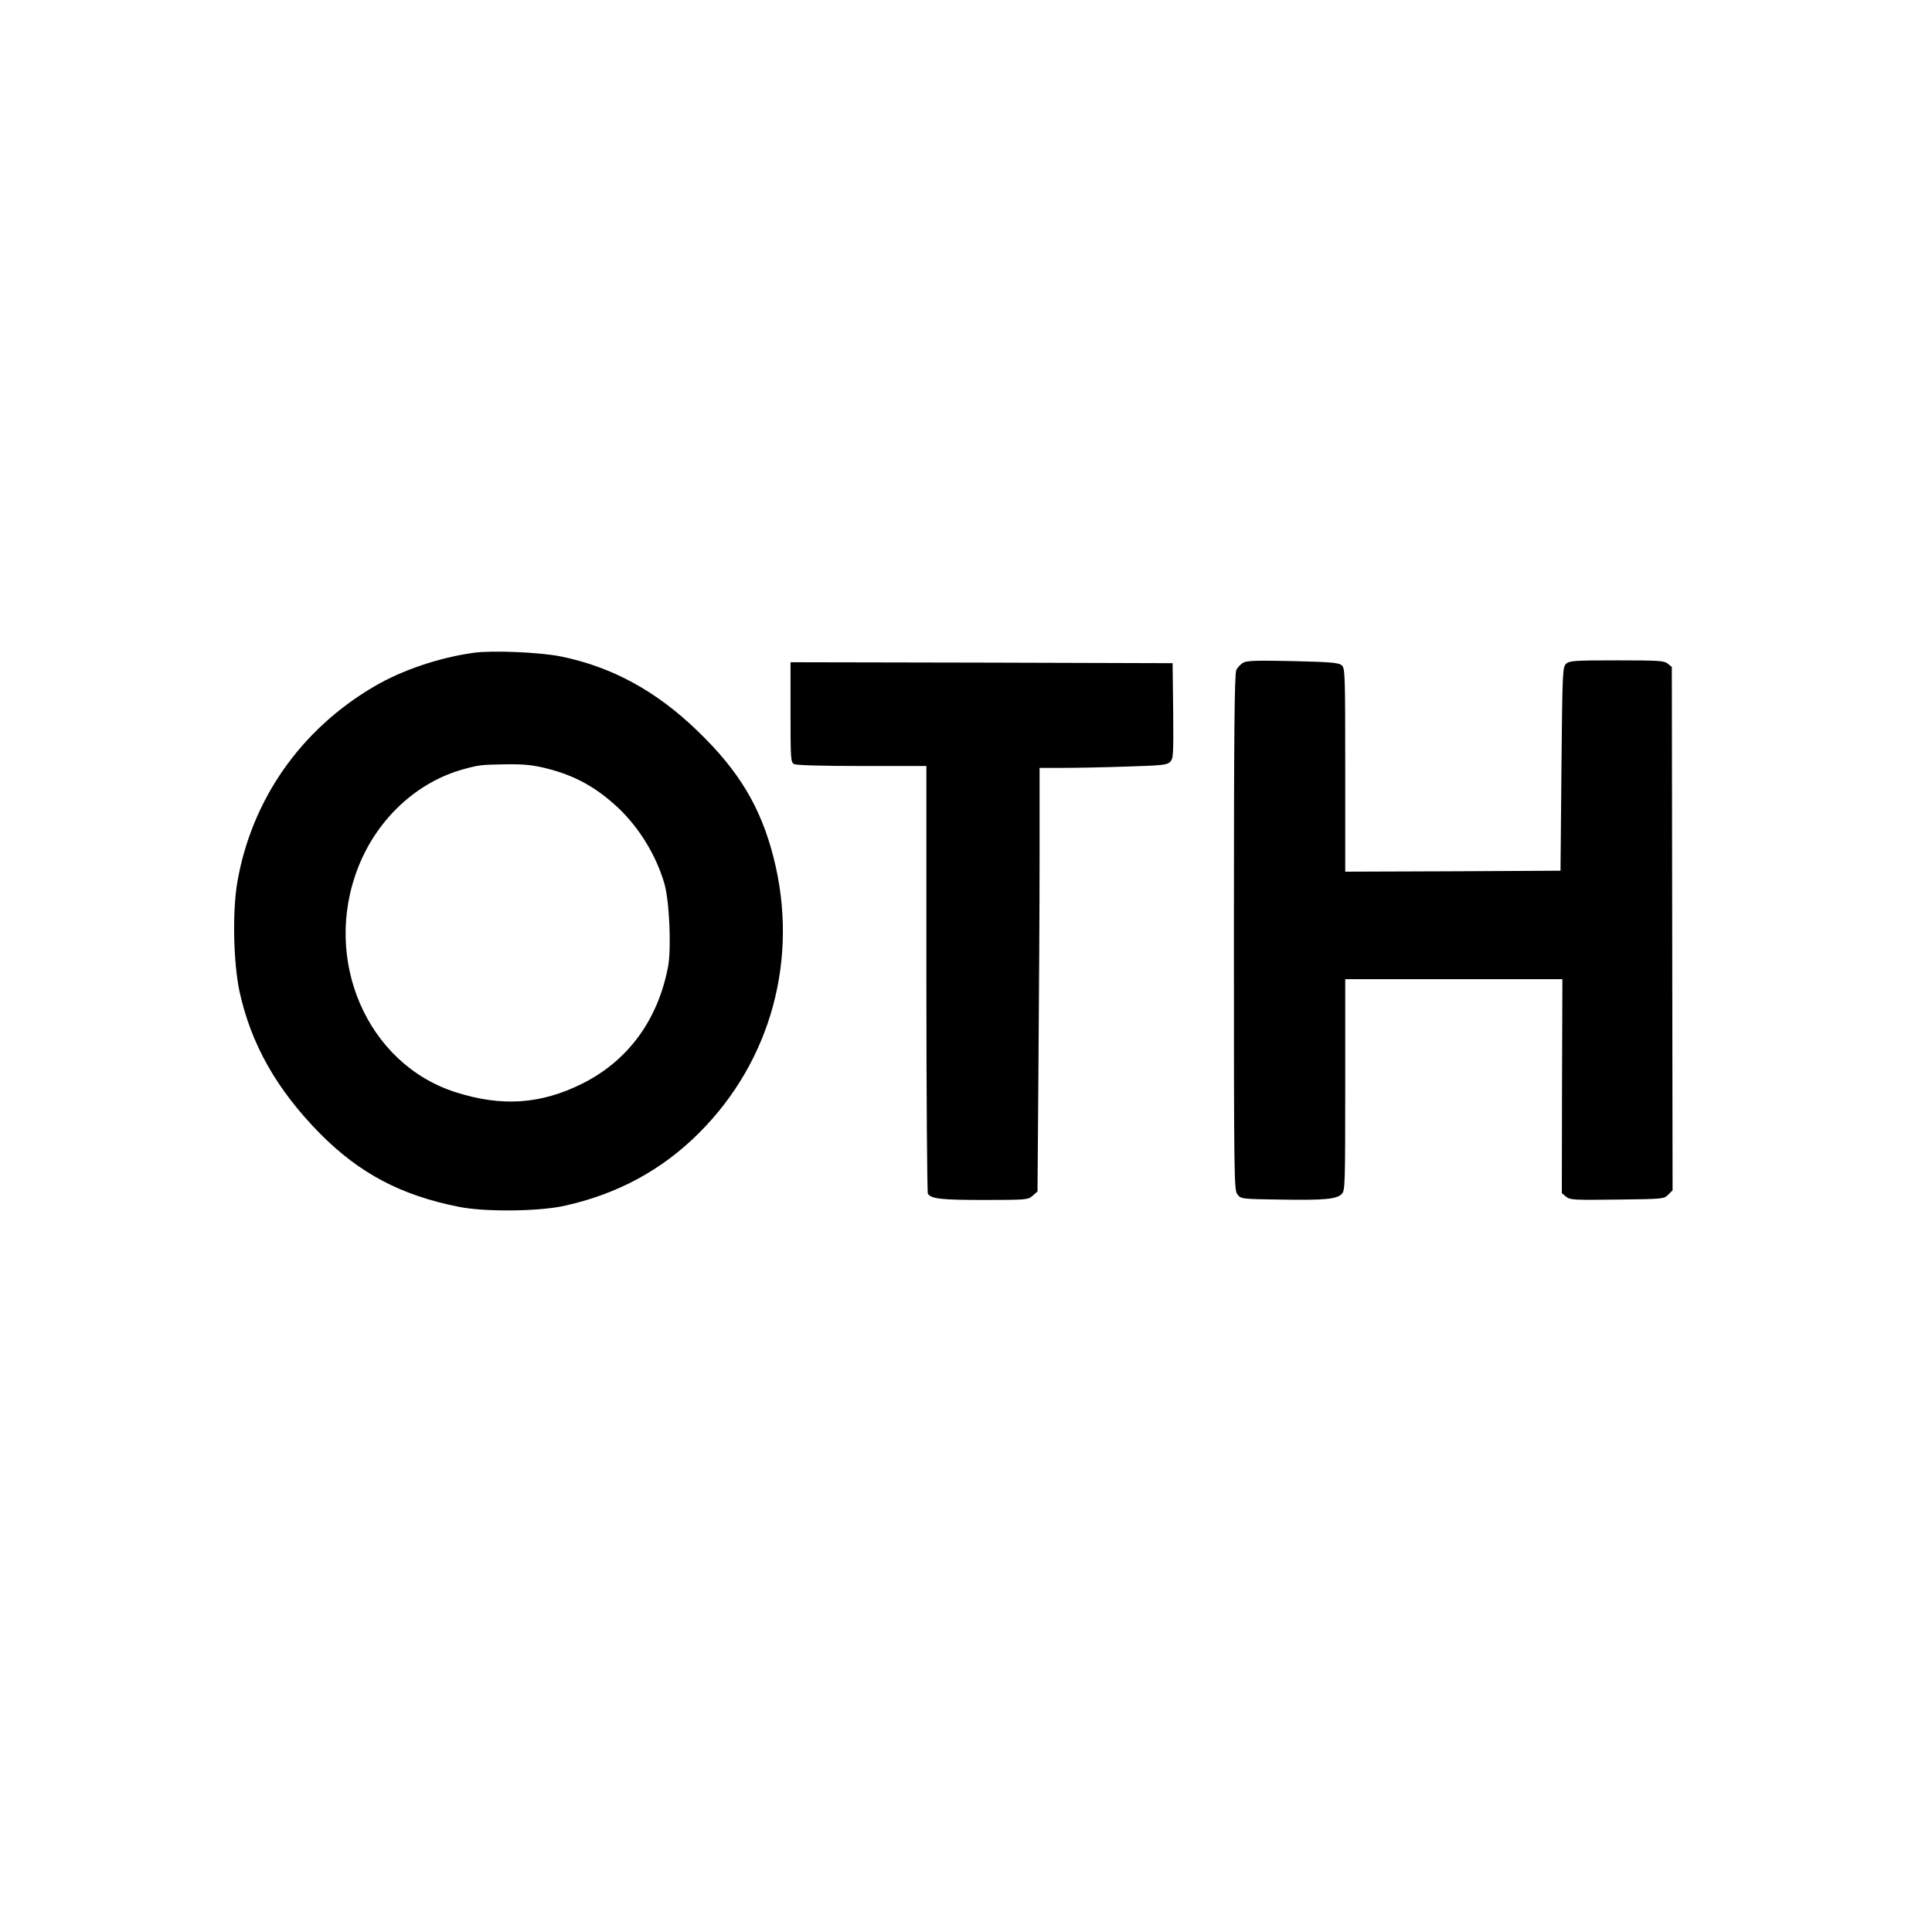
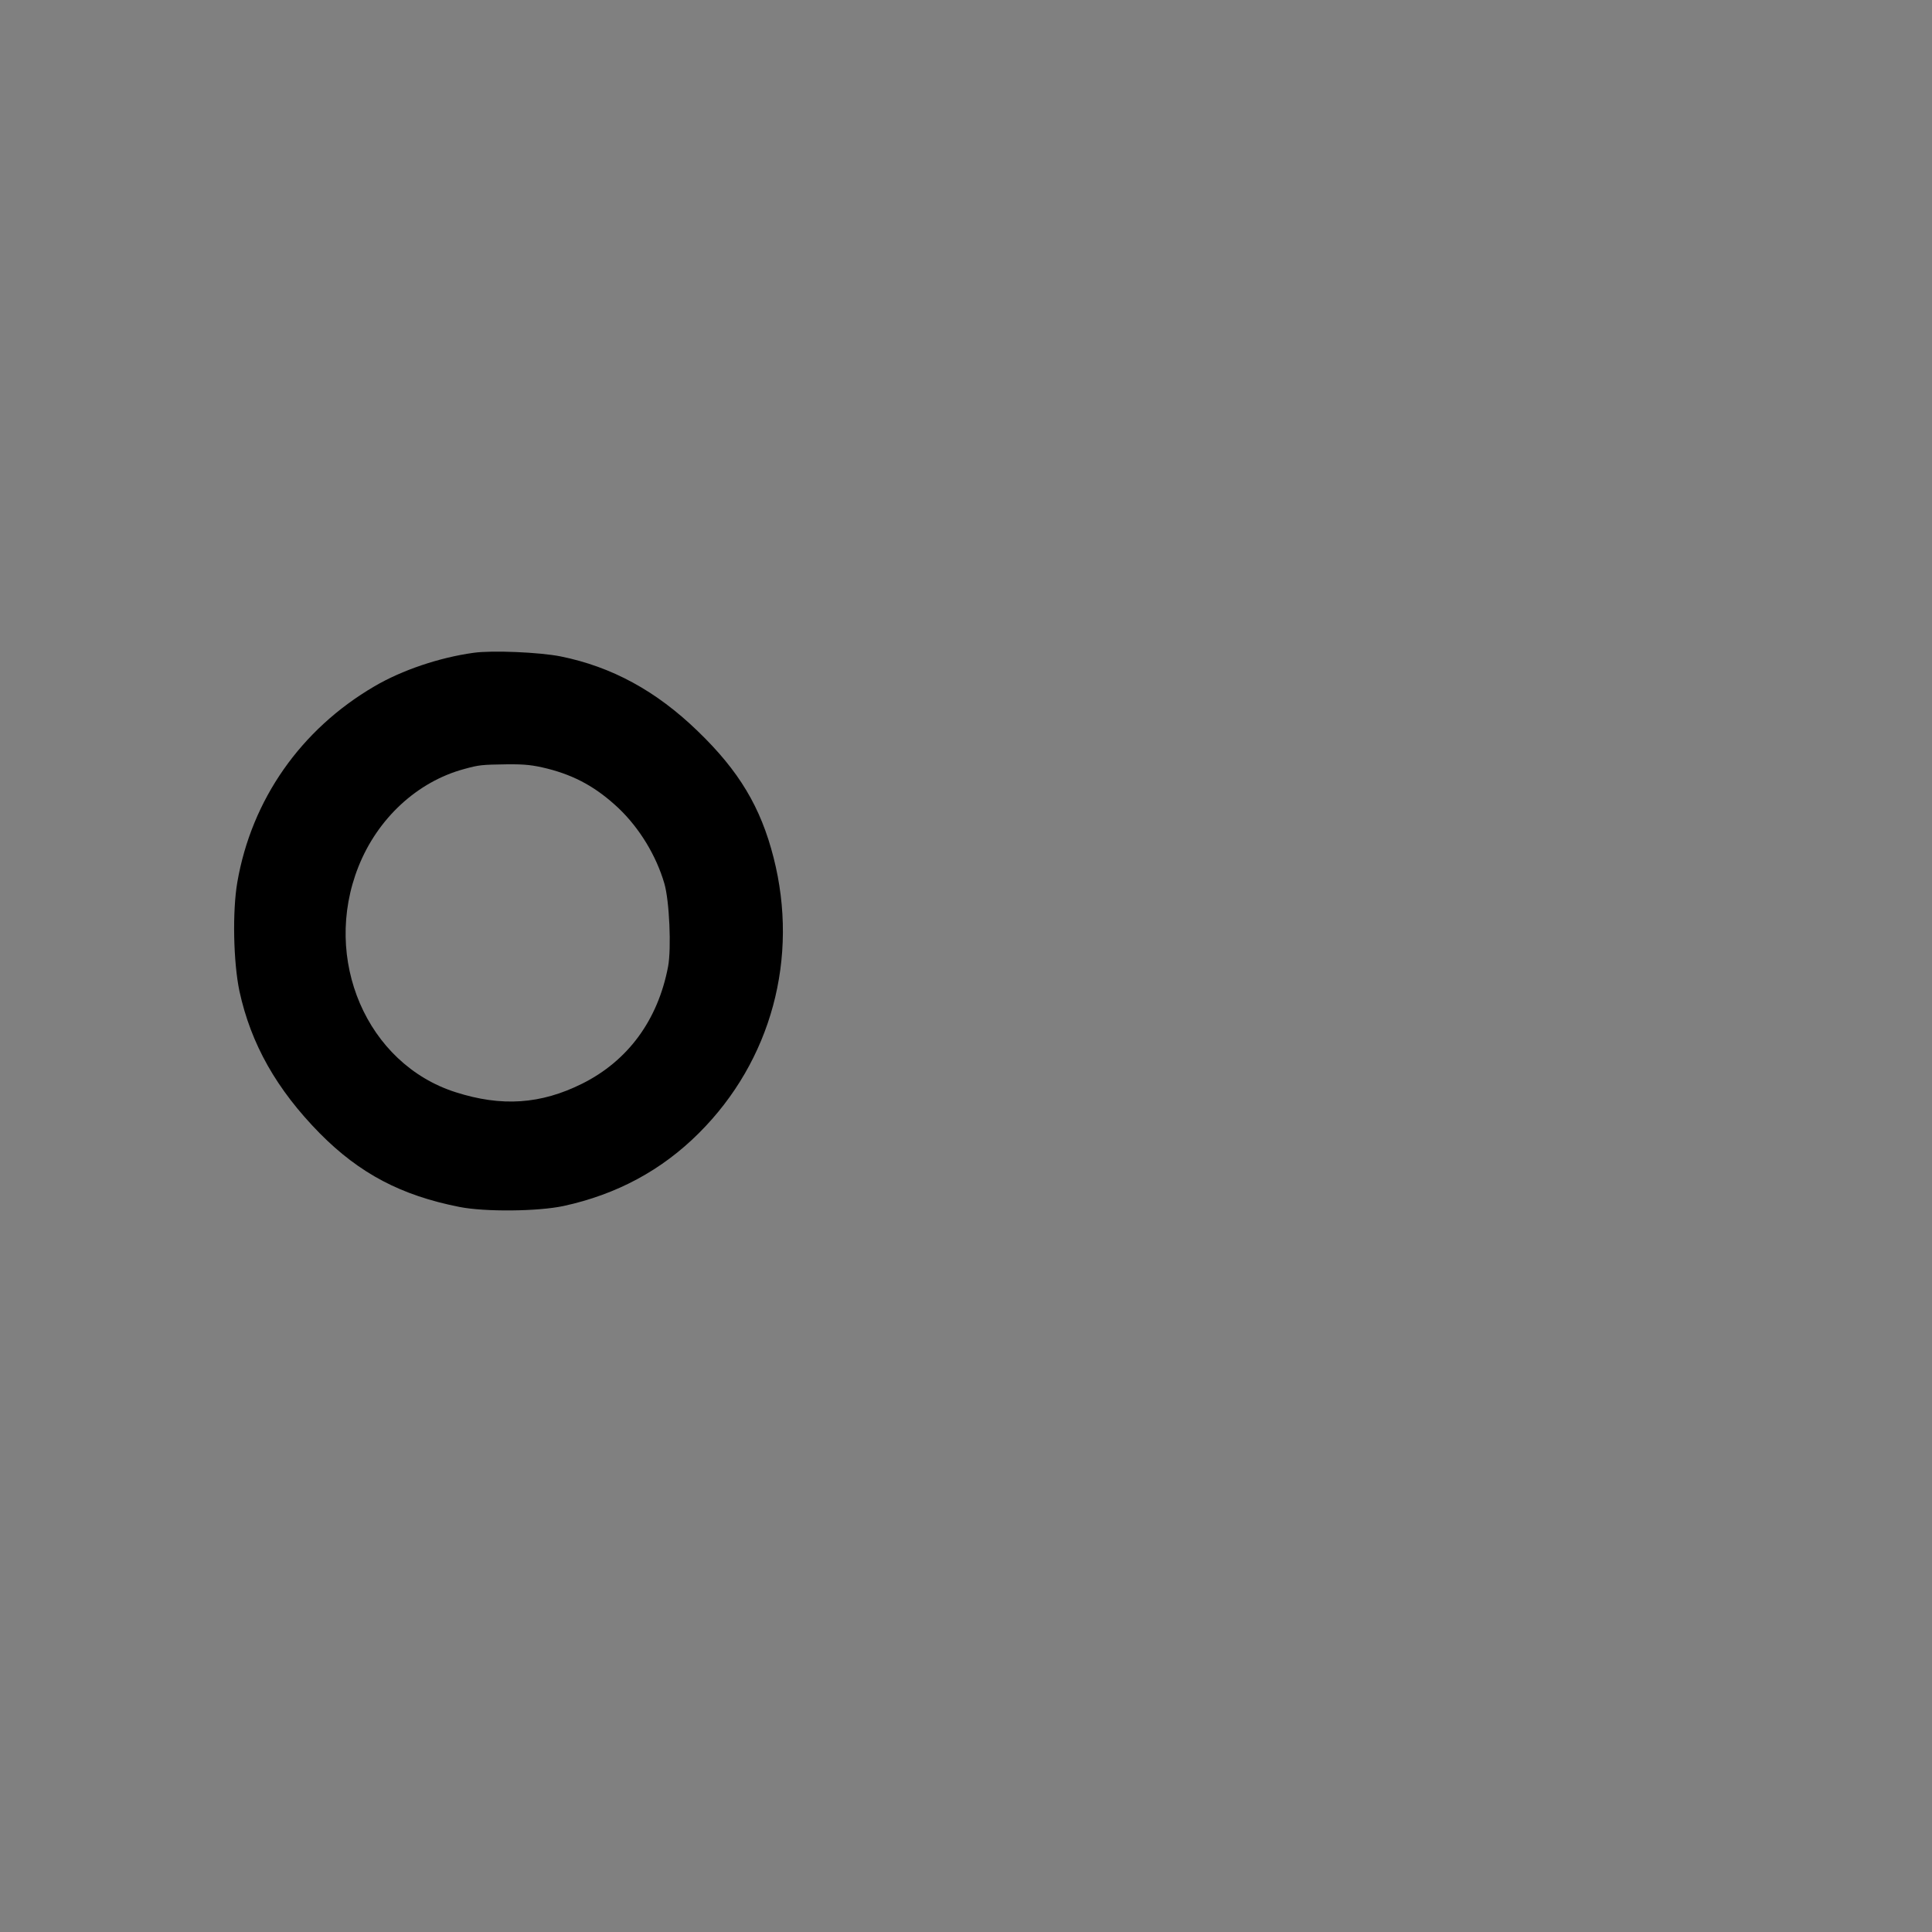
<svg xmlns="http://www.w3.org/2000/svg" version="1.1" width="512" height="512">
  <rect width="100%" height="100%" fill="#808080" stroke="none" />
  <svg width="512" height="512" viewBox="0 0 512 512" fill="none">
    <g clip-path="url(#clip0_1_2)">
-       <rect width="512" height="512" fill="white" />
      <path d="M125.5 173C116.45 174.25 106.5 177.6 99.2 181.9C79.7 193.3 66.7 211.9 62.9 233.75C61.55 241.55 61.85 255 63.45 262.65C66.5 276.7 73.3 288.7 84.75 300.35C95.3 311 106.3 316.8 121.75 319.85C128.55 321.2 142.55 321.05 149.35 319.6C163.4 316.55 175.35 310.15 185.25 300.25C204.4 281.15 211.8 253.85 205 227.25C201.6 213.9 195.85 204.3 184.9 193.75C173.9 183.1 162.15 176.7 148.55 173.95C143 172.85 130.45 172.3 125.5 173ZM145.1 203.7C152.55 205.6 158.15 208.75 163.95 214.2C169.5 219.5 173.9 226.75 176.05 234.1C177.4 238.65 177.95 251.35 177.05 256.15C174.35 270.35 166.4 281.15 154.25 287.2C143.3 292.65 132.95 293.35 120.75 289.45C97.2 281.95 85.25 254.15 95 229.65C100.1 216.85 110.6 207.15 123 203.8C127 202.7 127.65 202.65 134.3 202.55C139.2 202.5 141.25 202.75 145.1 203.7Z" fill="black" />
-       <path d="M329.5 175.6C328.85 175.95 328 176.85 327.65 177.5C327.15 178.5 327 193.25 327 247.05C327 313.55 327.05 315.4 327.95 316.55C328.9 317.75 329.1 317.75 339.1 317.9C350.9 318.1 354.2 317.8 355.55 316.45C356.45 315.55 356.5 314.45 356.5 287.5V259.5H385.3H414.05L413.95 287.85L413.9 316.2L415.05 317.15C416.1 318 417.05 318.05 428.6 317.9C440.7 317.75 441 317.75 442.1 316.6L443.25 315.45L443.15 246.1L443.05 176.75L441.95 175.85C441 175.1 439.55 175 428.5 175C417.4 175 416 175.1 415.1 175.85C414.1 176.75 414.05 177.4 413.8 203.75L413.55 230.75L385 230.9L356.5 231V204.1C356.5 178.65 356.45 177.1 355.6 176.35C354.8 175.6 352.85 175.45 342.7 175.2C333.25 175 330.5 175.05 329.5 175.6Z" fill="black" />
-       <path d="M209.5 188.75C209.5 201.3 209.55 202 210.45 202.5C211.1 202.8 217.7 203 228.45 203H245.5V259.35C245.5 290.4 245.7 316 245.9 316.35C246.75 317.7 249.4 318 260.75 318C272.15 318 272.45 317.95 273.7 316.85L274.95 315.75L275.2 283C275.35 265 275.5 239.75 275.5 226.85V203.5H281.65C285.05 203.5 292.65 203.35 298.5 203.15C307.95 202.85 309.25 202.75 310.1 201.9C310.95 201.05 311 200.1 310.9 188.35L310.75 175.75L260.15 175.6L209.5 175.5V188.75Z" fill="black" />
    </g>
    <defs>
      <clipPath id="SvgjsClipPath1001">
-         <rect width="512" height="512" fill="white" />
-       </clipPath>
+         </clipPath>
    </defs>
  </svg>
  <style>@media (prefers-color-scheme: light) { :root { filter: none; } }
@media (prefers-color-scheme: dark) { :root { filter: none; } }
</style>
</svg>